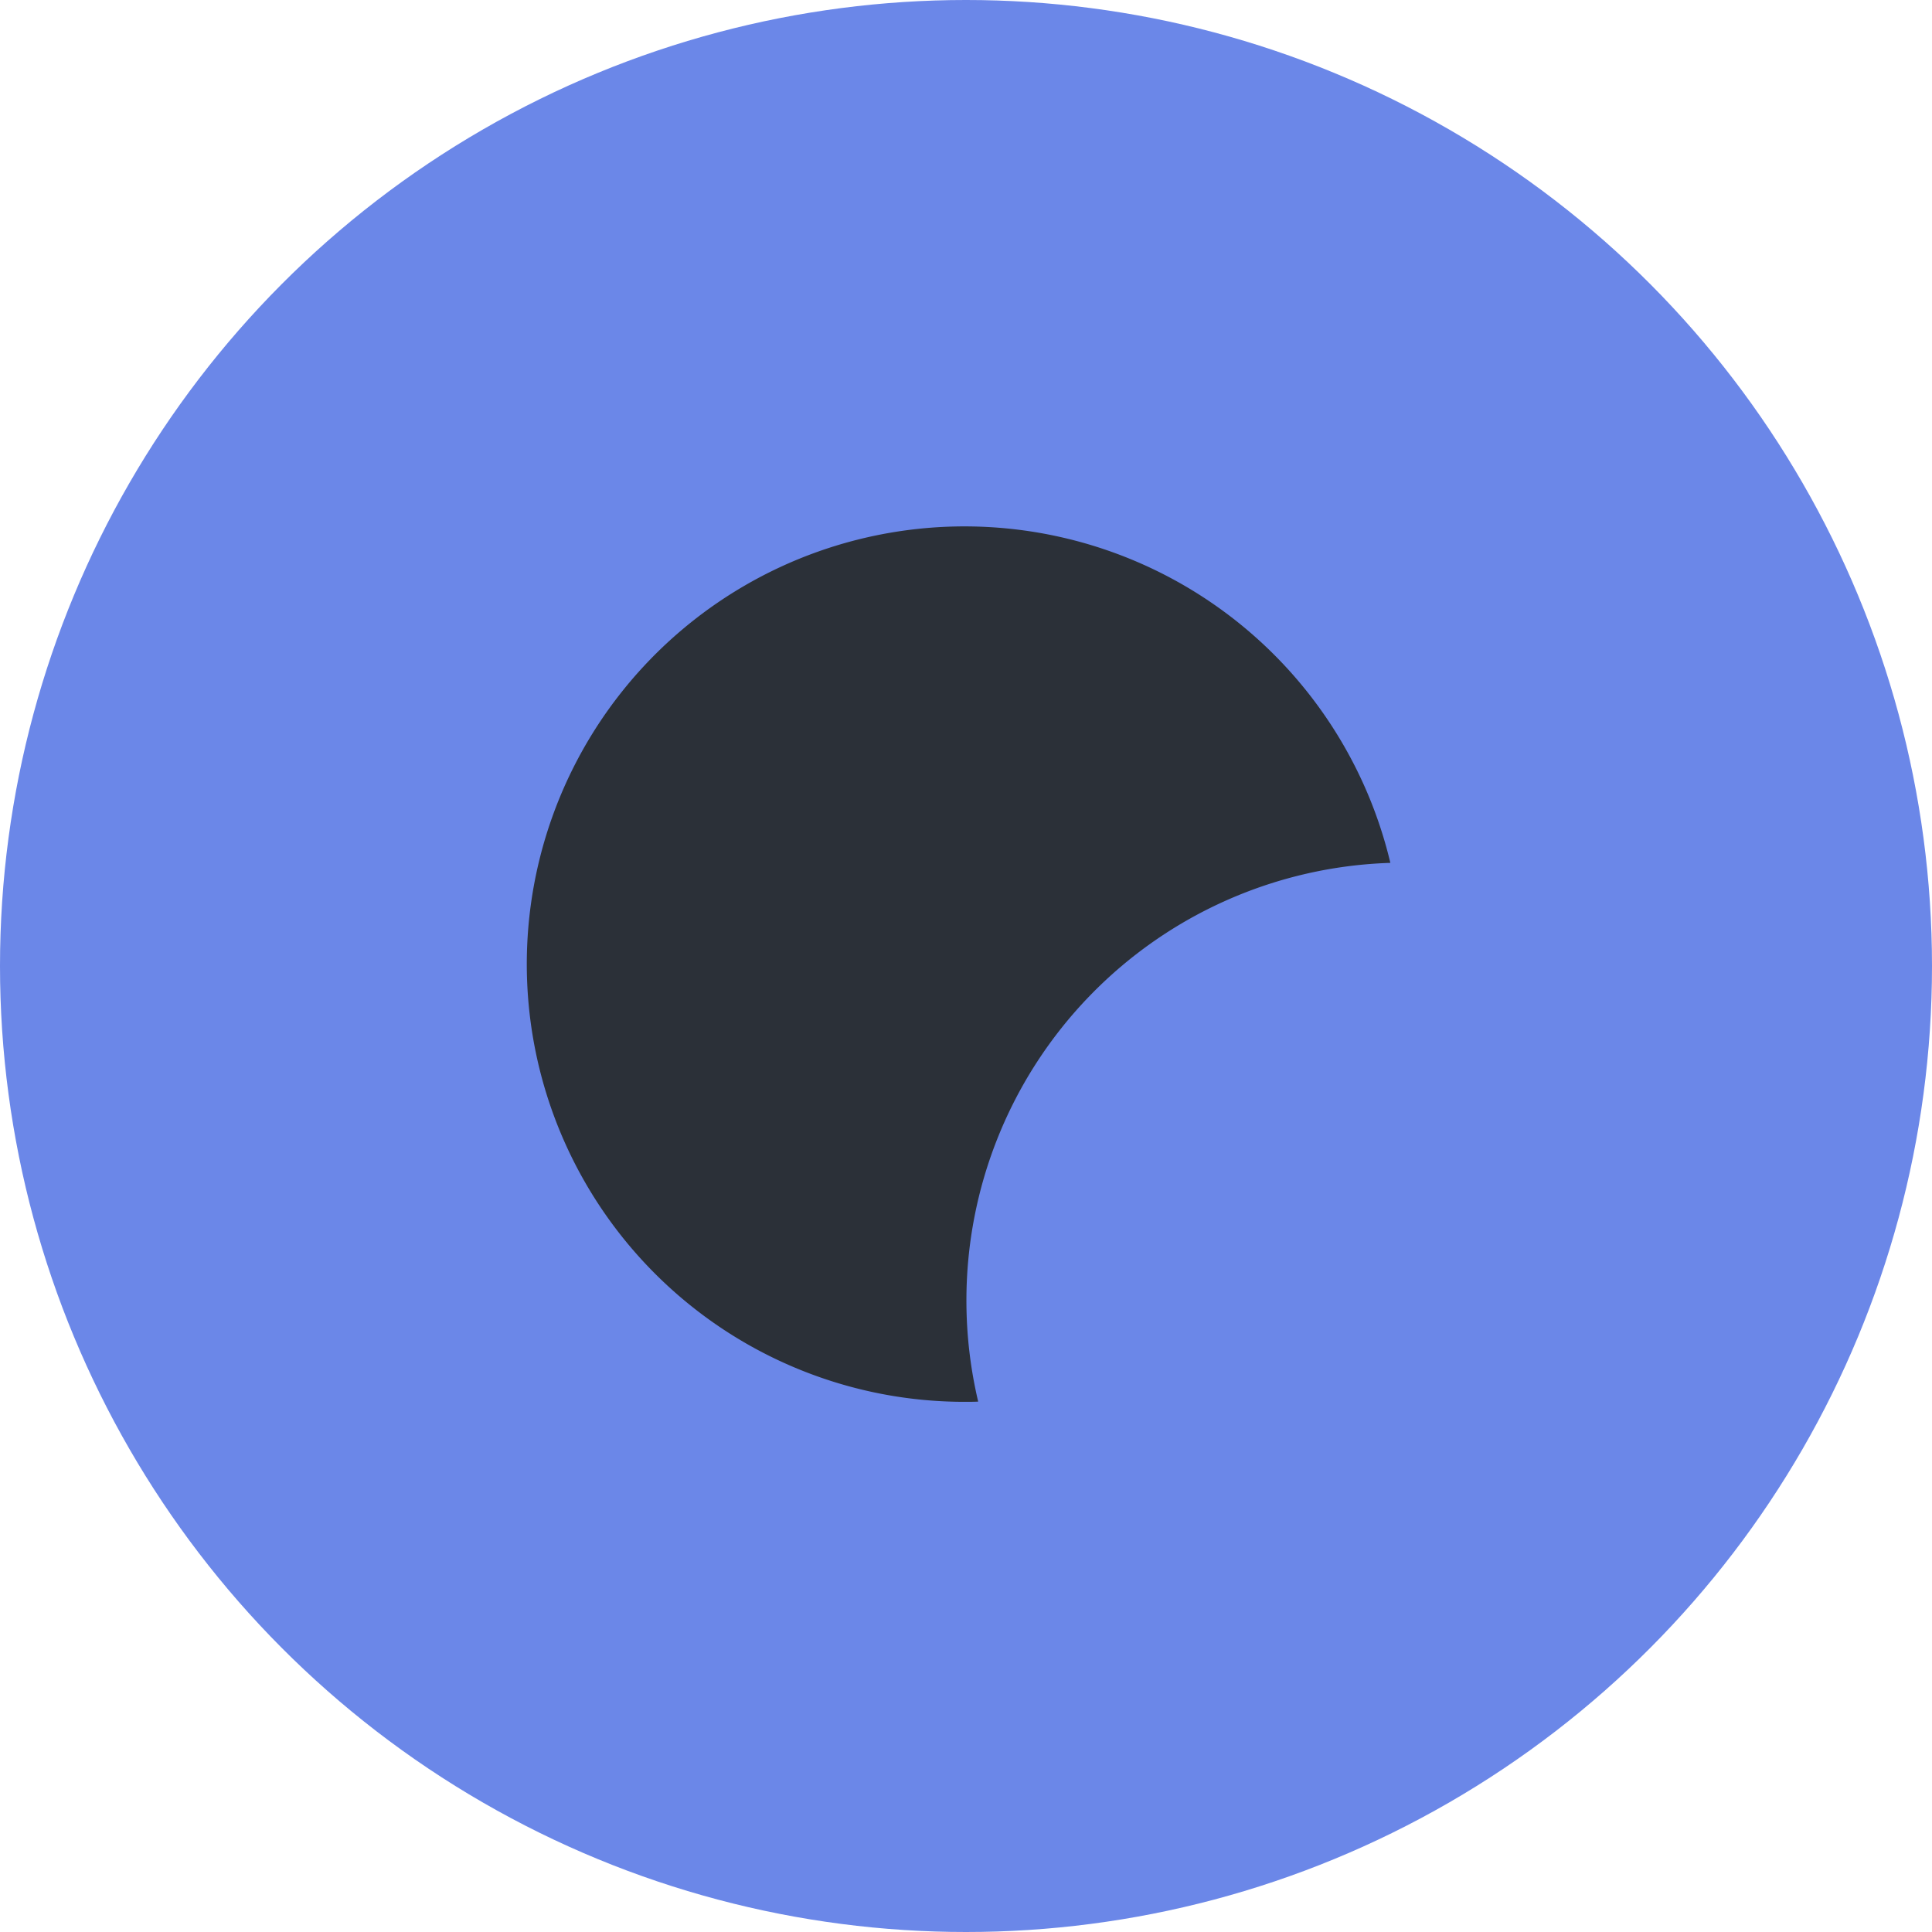
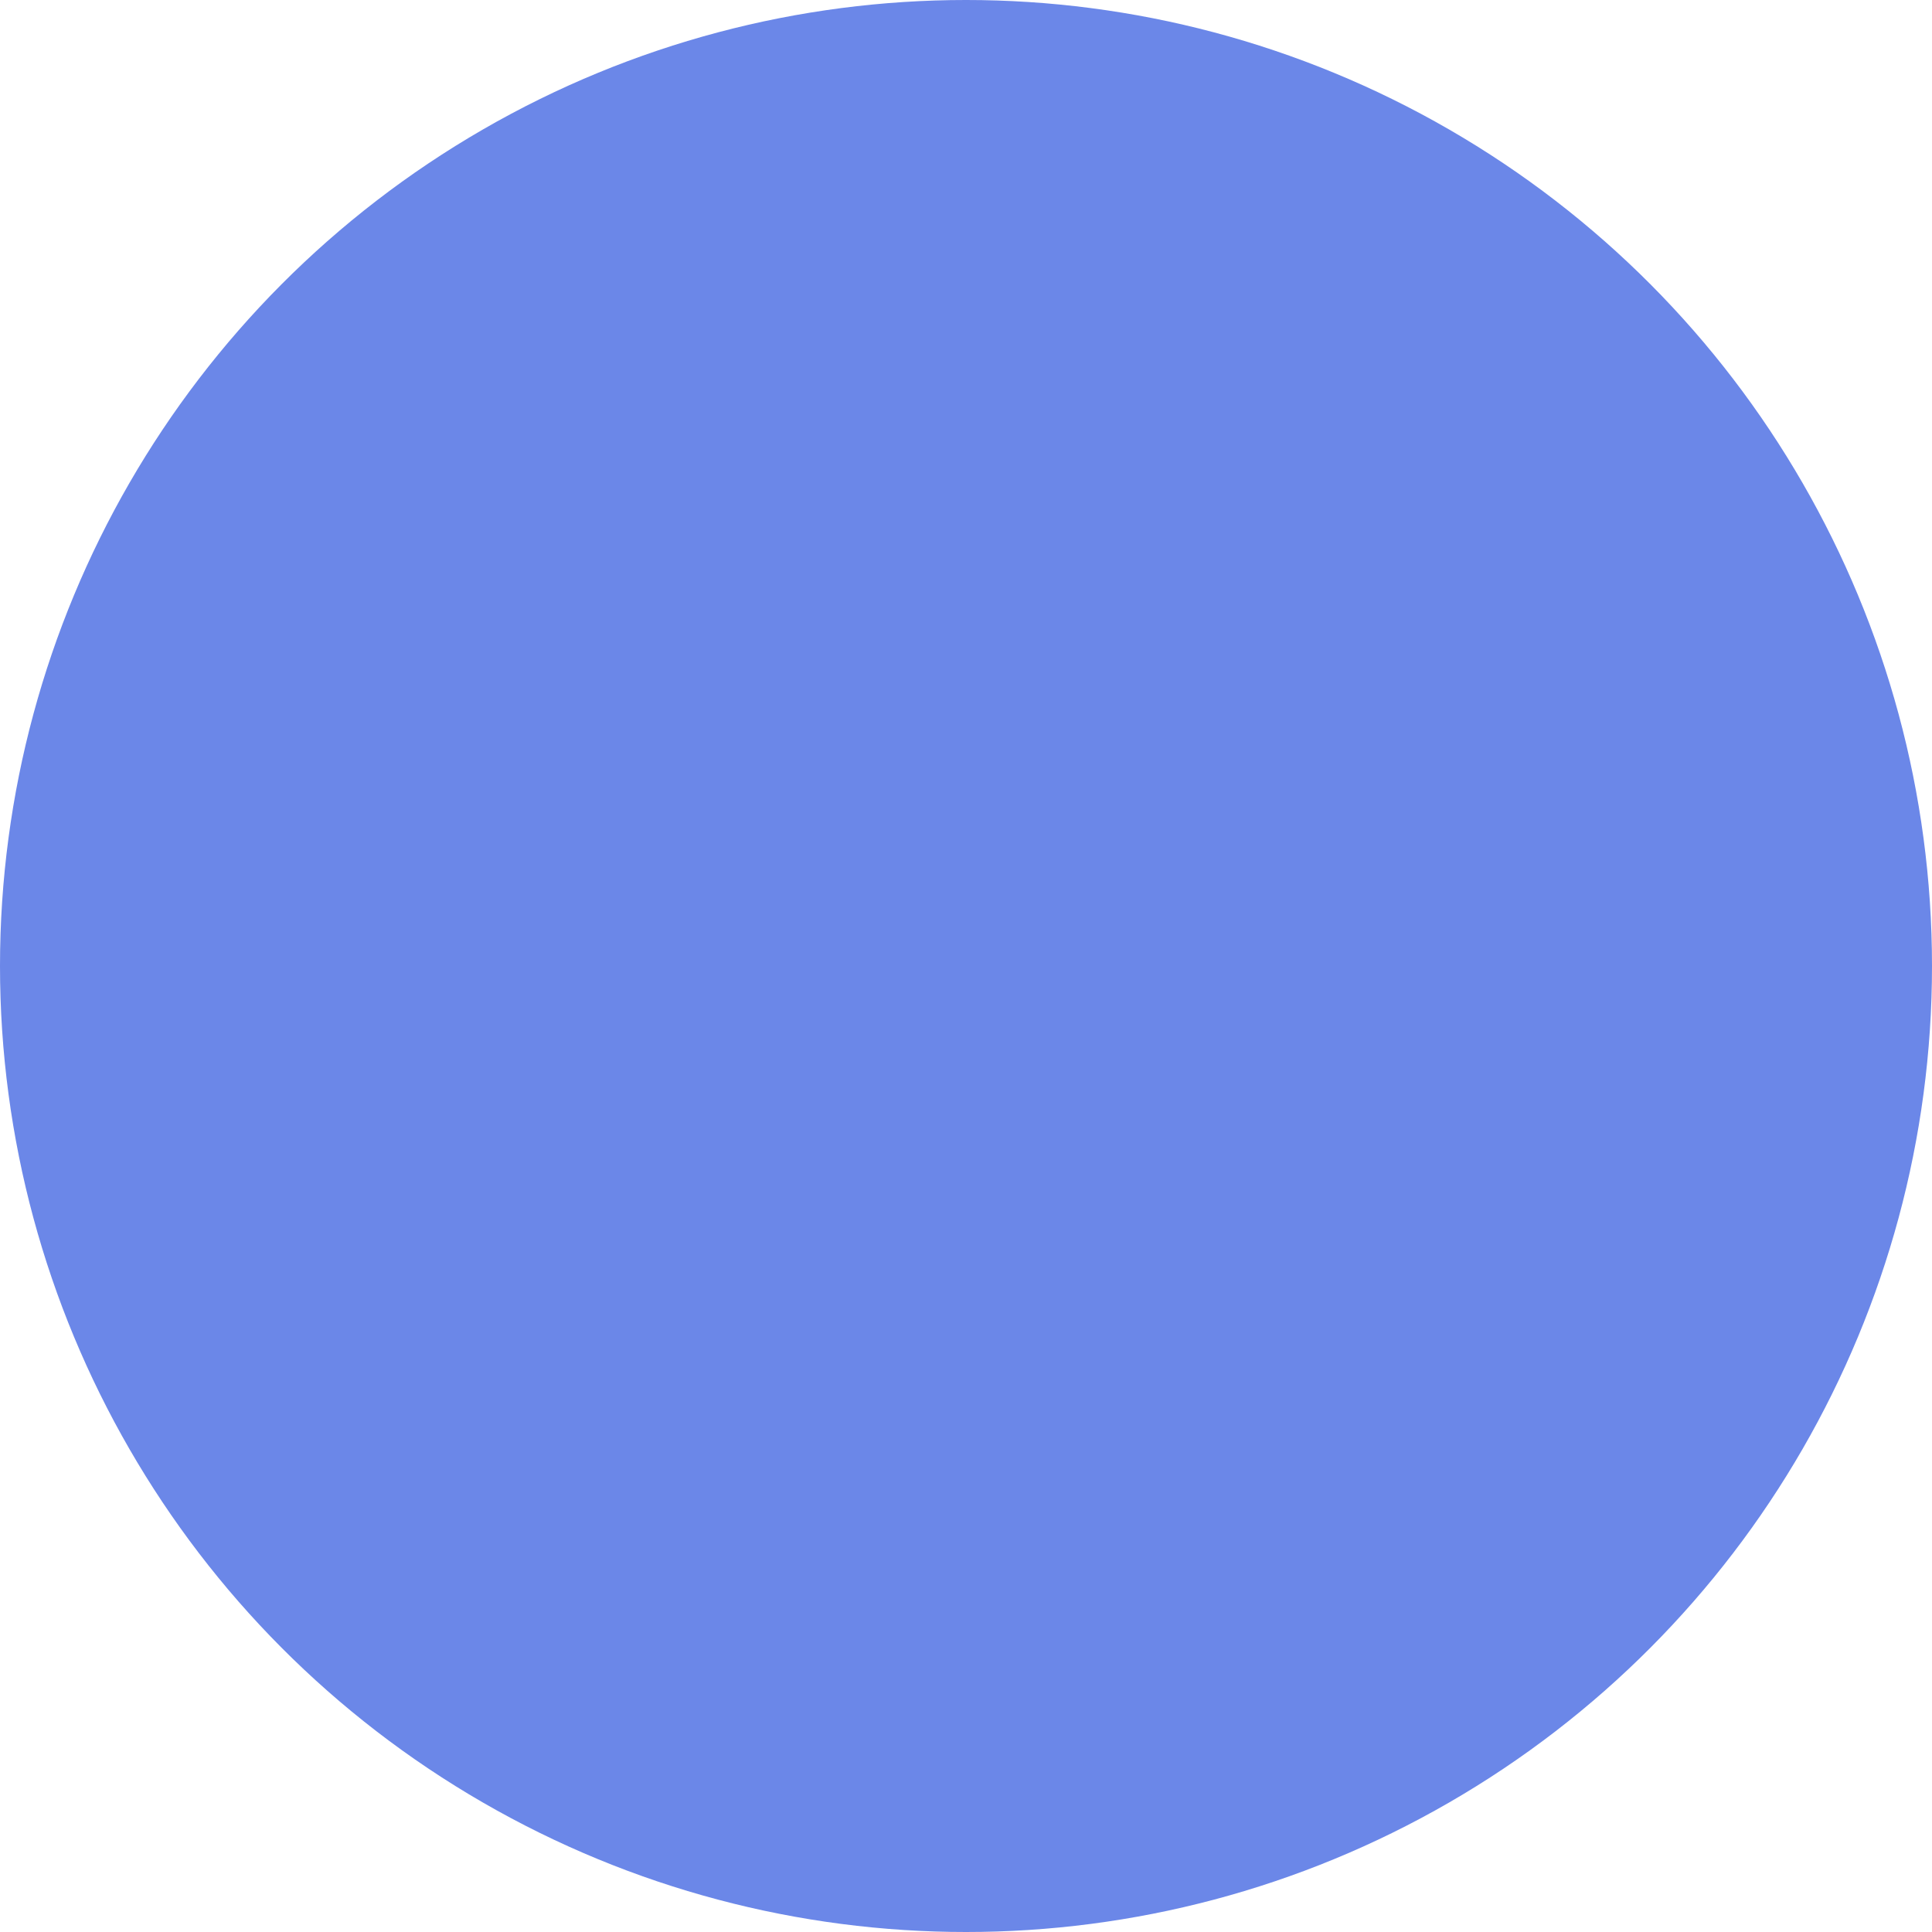
<svg xmlns="http://www.w3.org/2000/svg" id="Layer_2" data-name="Layer 2" viewBox="0 0 512 512">
  <defs>
    <style>.cls-1{fill:#6b87e8;}.cls-2{fill:#2b3038;}</style>
  </defs>
  <title>VOLNIC-emblem-blue</title>
  <circle class="cls-1" cx="256" cy="256" r="256" />
-   <path class="cls-2" d="M256.11,344.61A116,116,0,0,1,368.46,228.67,116,116,0,1,0,255.58,371.5c1.22,0,2.44,0,3.65-.06A116.3,116.3,0,0,1,256.11,344.61Z" />
</svg>